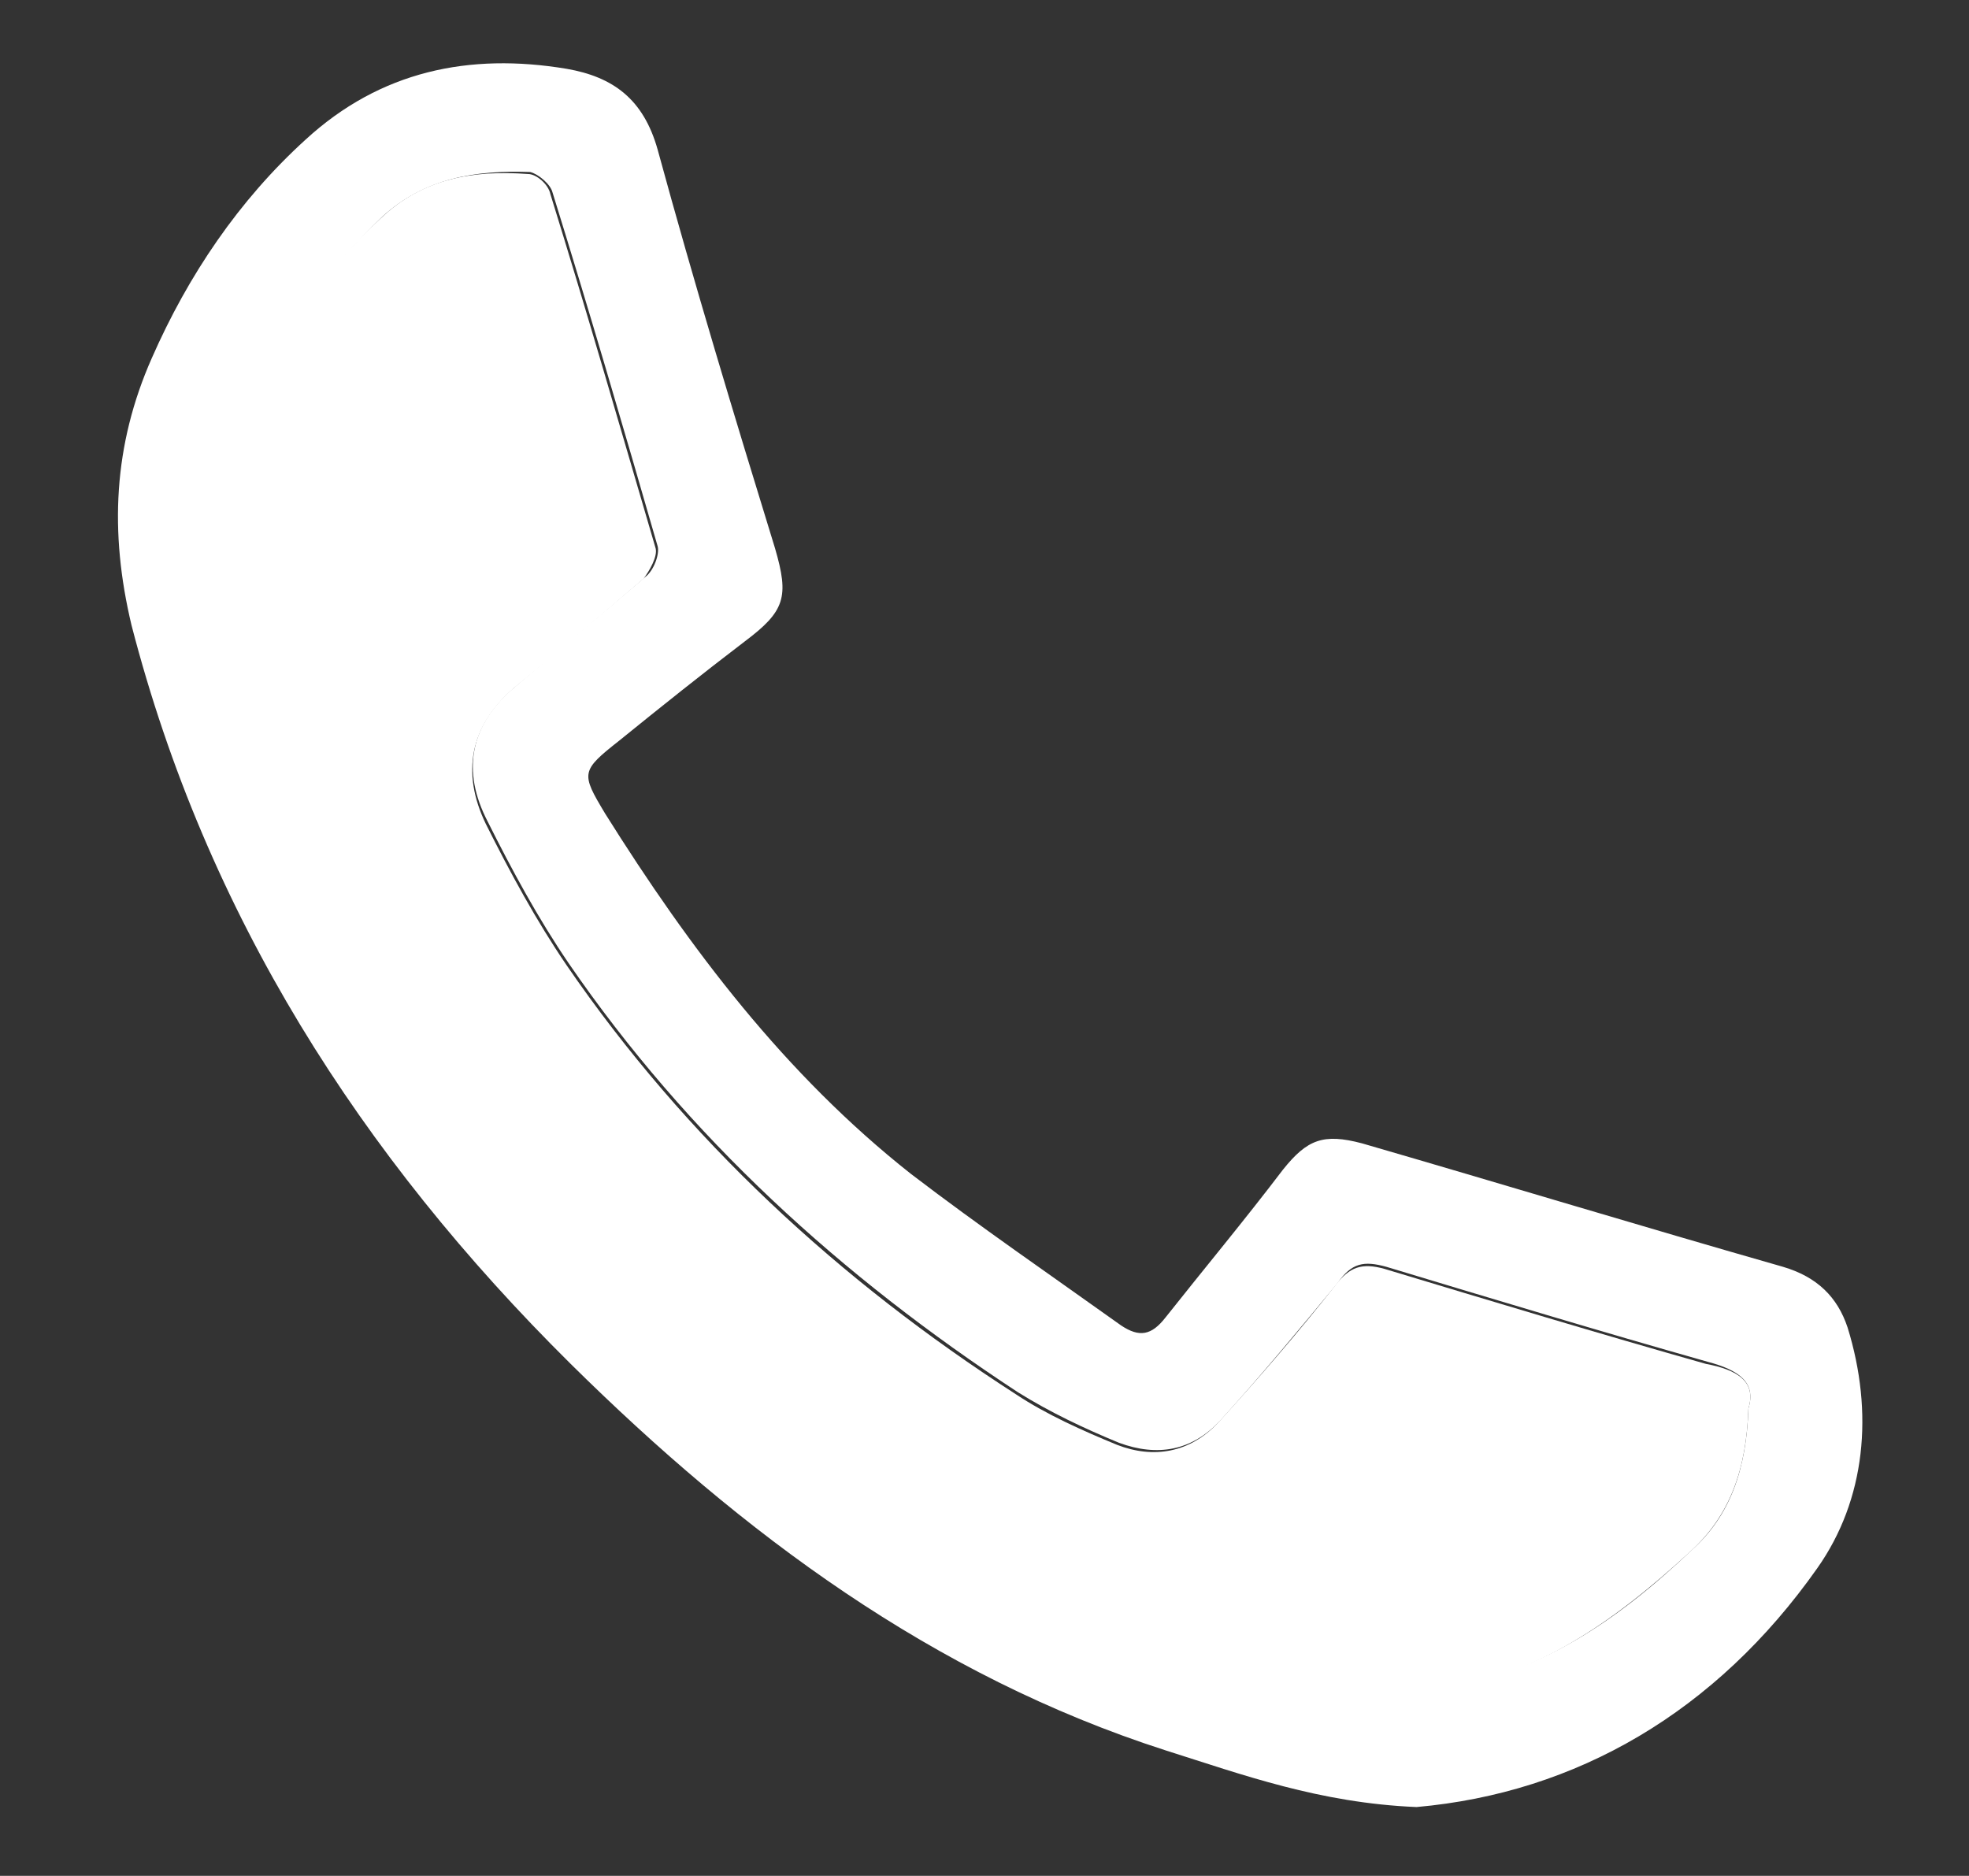
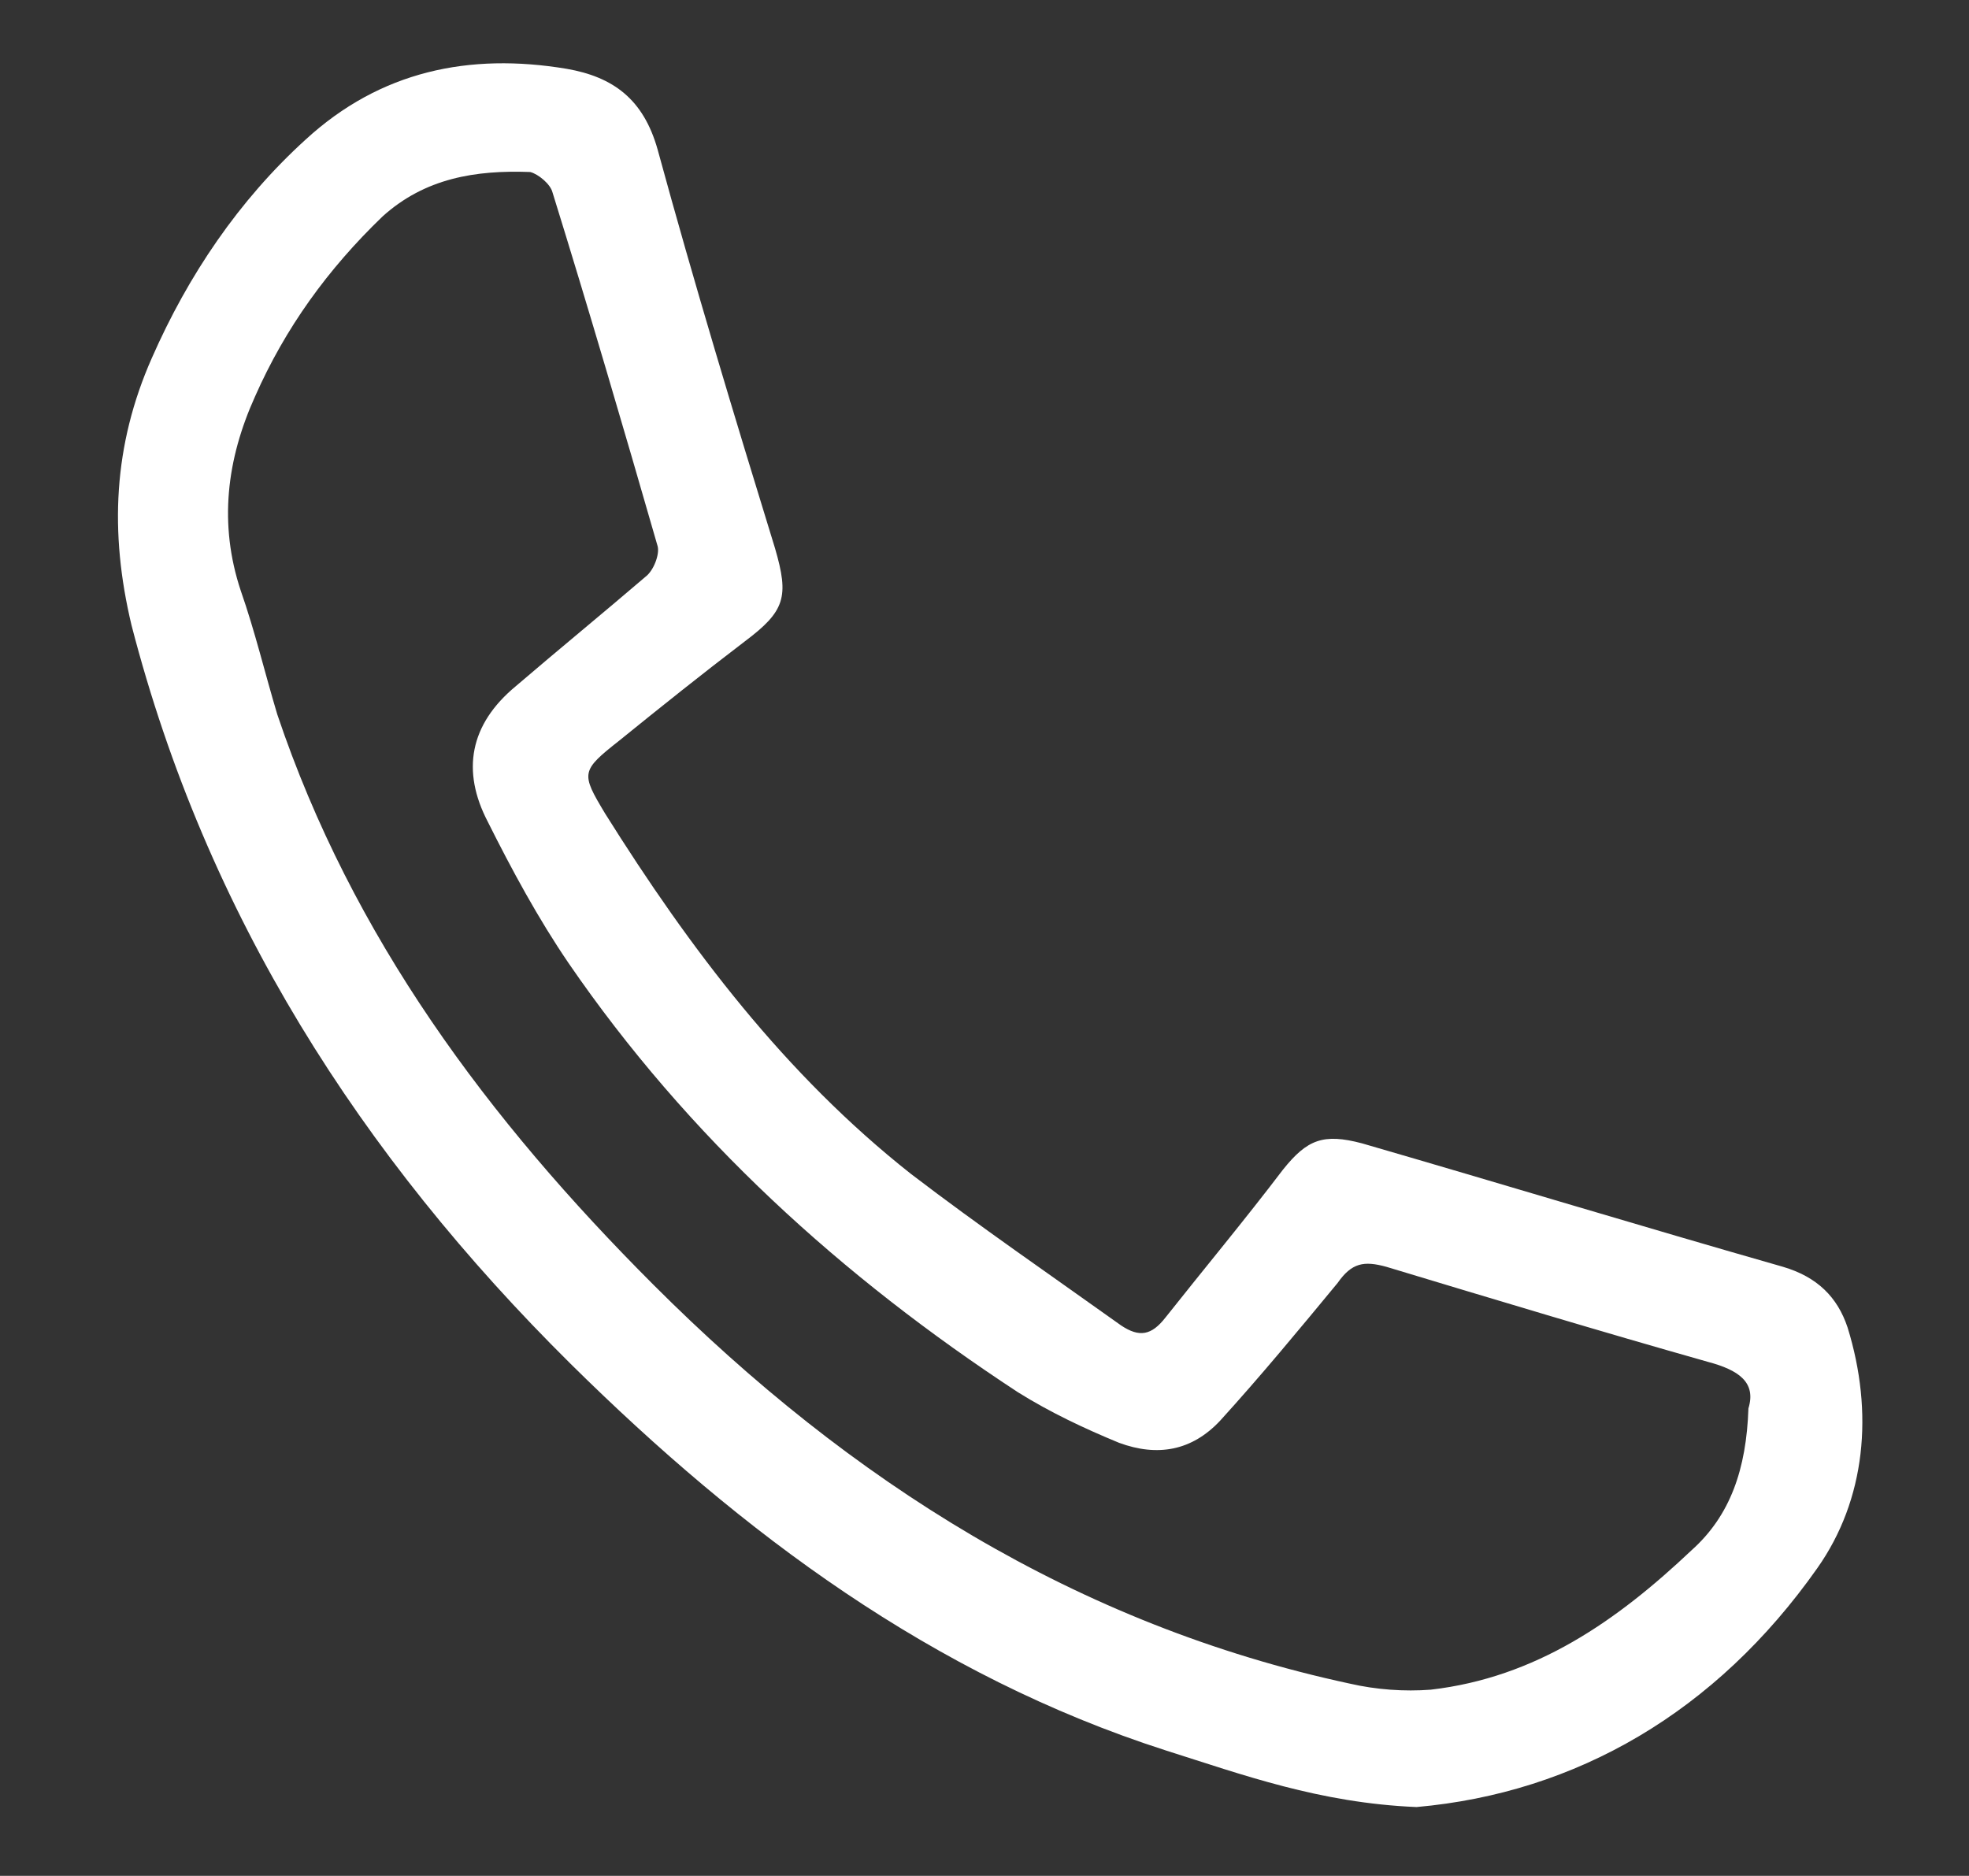
<svg xmlns="http://www.w3.org/2000/svg" version="1.1" id="Calque_1" x="0px" y="0px" viewBox="0 0 97.3 92.7" style="enable-background:new 0 0 97.3 92.7;" xml:space="preserve">
  <rect x="0" y="0" width="97.3" height="92.7" fill="#333333" stroke="none" />
  <style type="text/css">
	.st0{fill:#FFFFFF;}
</style>
  <g id="HDSh3y_1_">
    <g>
      <path class="st0" d="M70,89.3c-4.8-0.2-8.6-1.6-12.4-2.8c-11.5-3.7-20.9-10.7-29.4-19.1c-10.4-10.3-18-22.2-21.7-36.5    C5.4,26.3,5.6,22,7.5,17.7c1.8-4.1,4.3-7.8,7.6-10.8c3.7-3.4,8.1-4.3,12.9-3.5c2.3,0.4,3.8,1.5,4.5,4c1.8,6.6,3.8,13.2,5.8,19.7    c0.7,2.4,0.5,3.1-1.5,4.6c-2.1,1.6-4.1,3.2-6.2,4.9c-1.9,1.5-1.9,1.6-0.7,3.6C34.1,46.9,38.8,53.1,45,58c3.4,2.6,6.9,5,10.4,7.5    c0.9,0.6,1.5,0.5,2.2-0.4c1.9-2.4,3.9-4.8,5.8-7.3c1.2-1.5,2-1.8,3.9-1.3c6.9,2,13.8,4.1,20.8,6.1c1.7,0.5,2.7,1.5,3.2,3    c1.3,4.2,0.9,8.5-1.5,11.9C84.8,84.6,77.9,88.6,70,89.3z M86.4,69.6c0.4-1.3-0.5-1.9-2-2.3c-5.3-1.5-10.6-3.1-15.9-4.7    c-1.1-0.3-1.7-0.2-2.4,0.8c-1.9,2.3-3.8,4.6-5.8,6.8c-1.4,1.5-3.1,1.8-5,1.1c-1.7-0.7-3.4-1.5-5-2.5C41.6,63.1,34,56.2,28.1,47.6    c-1.5-2.2-2.8-4.6-4-7c-1.3-2.5-0.9-4.8,1.4-6.7c2.1-1.8,4.3-3.6,6.4-5.4c0.4-0.3,0.7-1.1,0.6-1.5c-1.7-5.9-3.4-11.7-5.2-17.5    c-0.1-0.4-0.7-0.9-1.1-1c-2.7-0.1-5.2,0.3-7.3,2.2c-2.7,2.6-4.8,5.5-6.3,8.9c-1.4,3.1-1.8,6.3-0.7,9.6c0.7,2,1.2,4.1,1.8,6.1    c3.7,11,10.4,20,18.6,28.2c9.7,9.7,20.9,16.8,34.4,19.7c1.3,0.3,2.7,0.4,4,0.3c5.2-0.6,9.2-3.4,12.9-6.9    C85.5,74.9,86.3,72.6,86.4,69.6z" />
-       <path class="st0" d="M86.4,69.6c-0.1,3-0.9,5.3-2.9,7.1c-3.7,3.4-7.7,6.3-12.9,6.9c-1.3,0.2-2.7,0-4-0.3    c-13.5-2.9-24.7-10-34.4-19.7c-8.1-8.1-14.9-17.1-18.6-28.2c-0.7-2-1.2-4.1-1.8-6.1c-1.1-3.3-0.7-6.5,0.7-9.6    c1.5-3.4,3.6-6.4,6.3-8.9c2.1-2,4.6-2.4,7.3-2.2c0.4,0,1,0.5,1.1,1c1.8,5.8,3.5,11.7,5.2,17.5c0.1,0.4-0.3,1.1-0.6,1.5    c-2.1,1.8-4.2,3.6-6.4,5.4c-2.2,1.9-2.6,4.2-1.4,6.7c1.2,2.4,2.5,4.8,4,7c5.9,8.6,13.5,15.6,22.2,21.2c1.5,1,3.3,1.8,5,2.5    c1.8,0.7,3.6,0.4,5-1.1c2-2.2,4-4.5,5.8-6.8c0.7-0.9,1.3-1.1,2.4-0.8c5.3,1.6,10.6,3.2,15.9,4.7C85.9,67.7,86.8,68.3,86.4,69.6z" />
    </g>
  </g>
</svg>